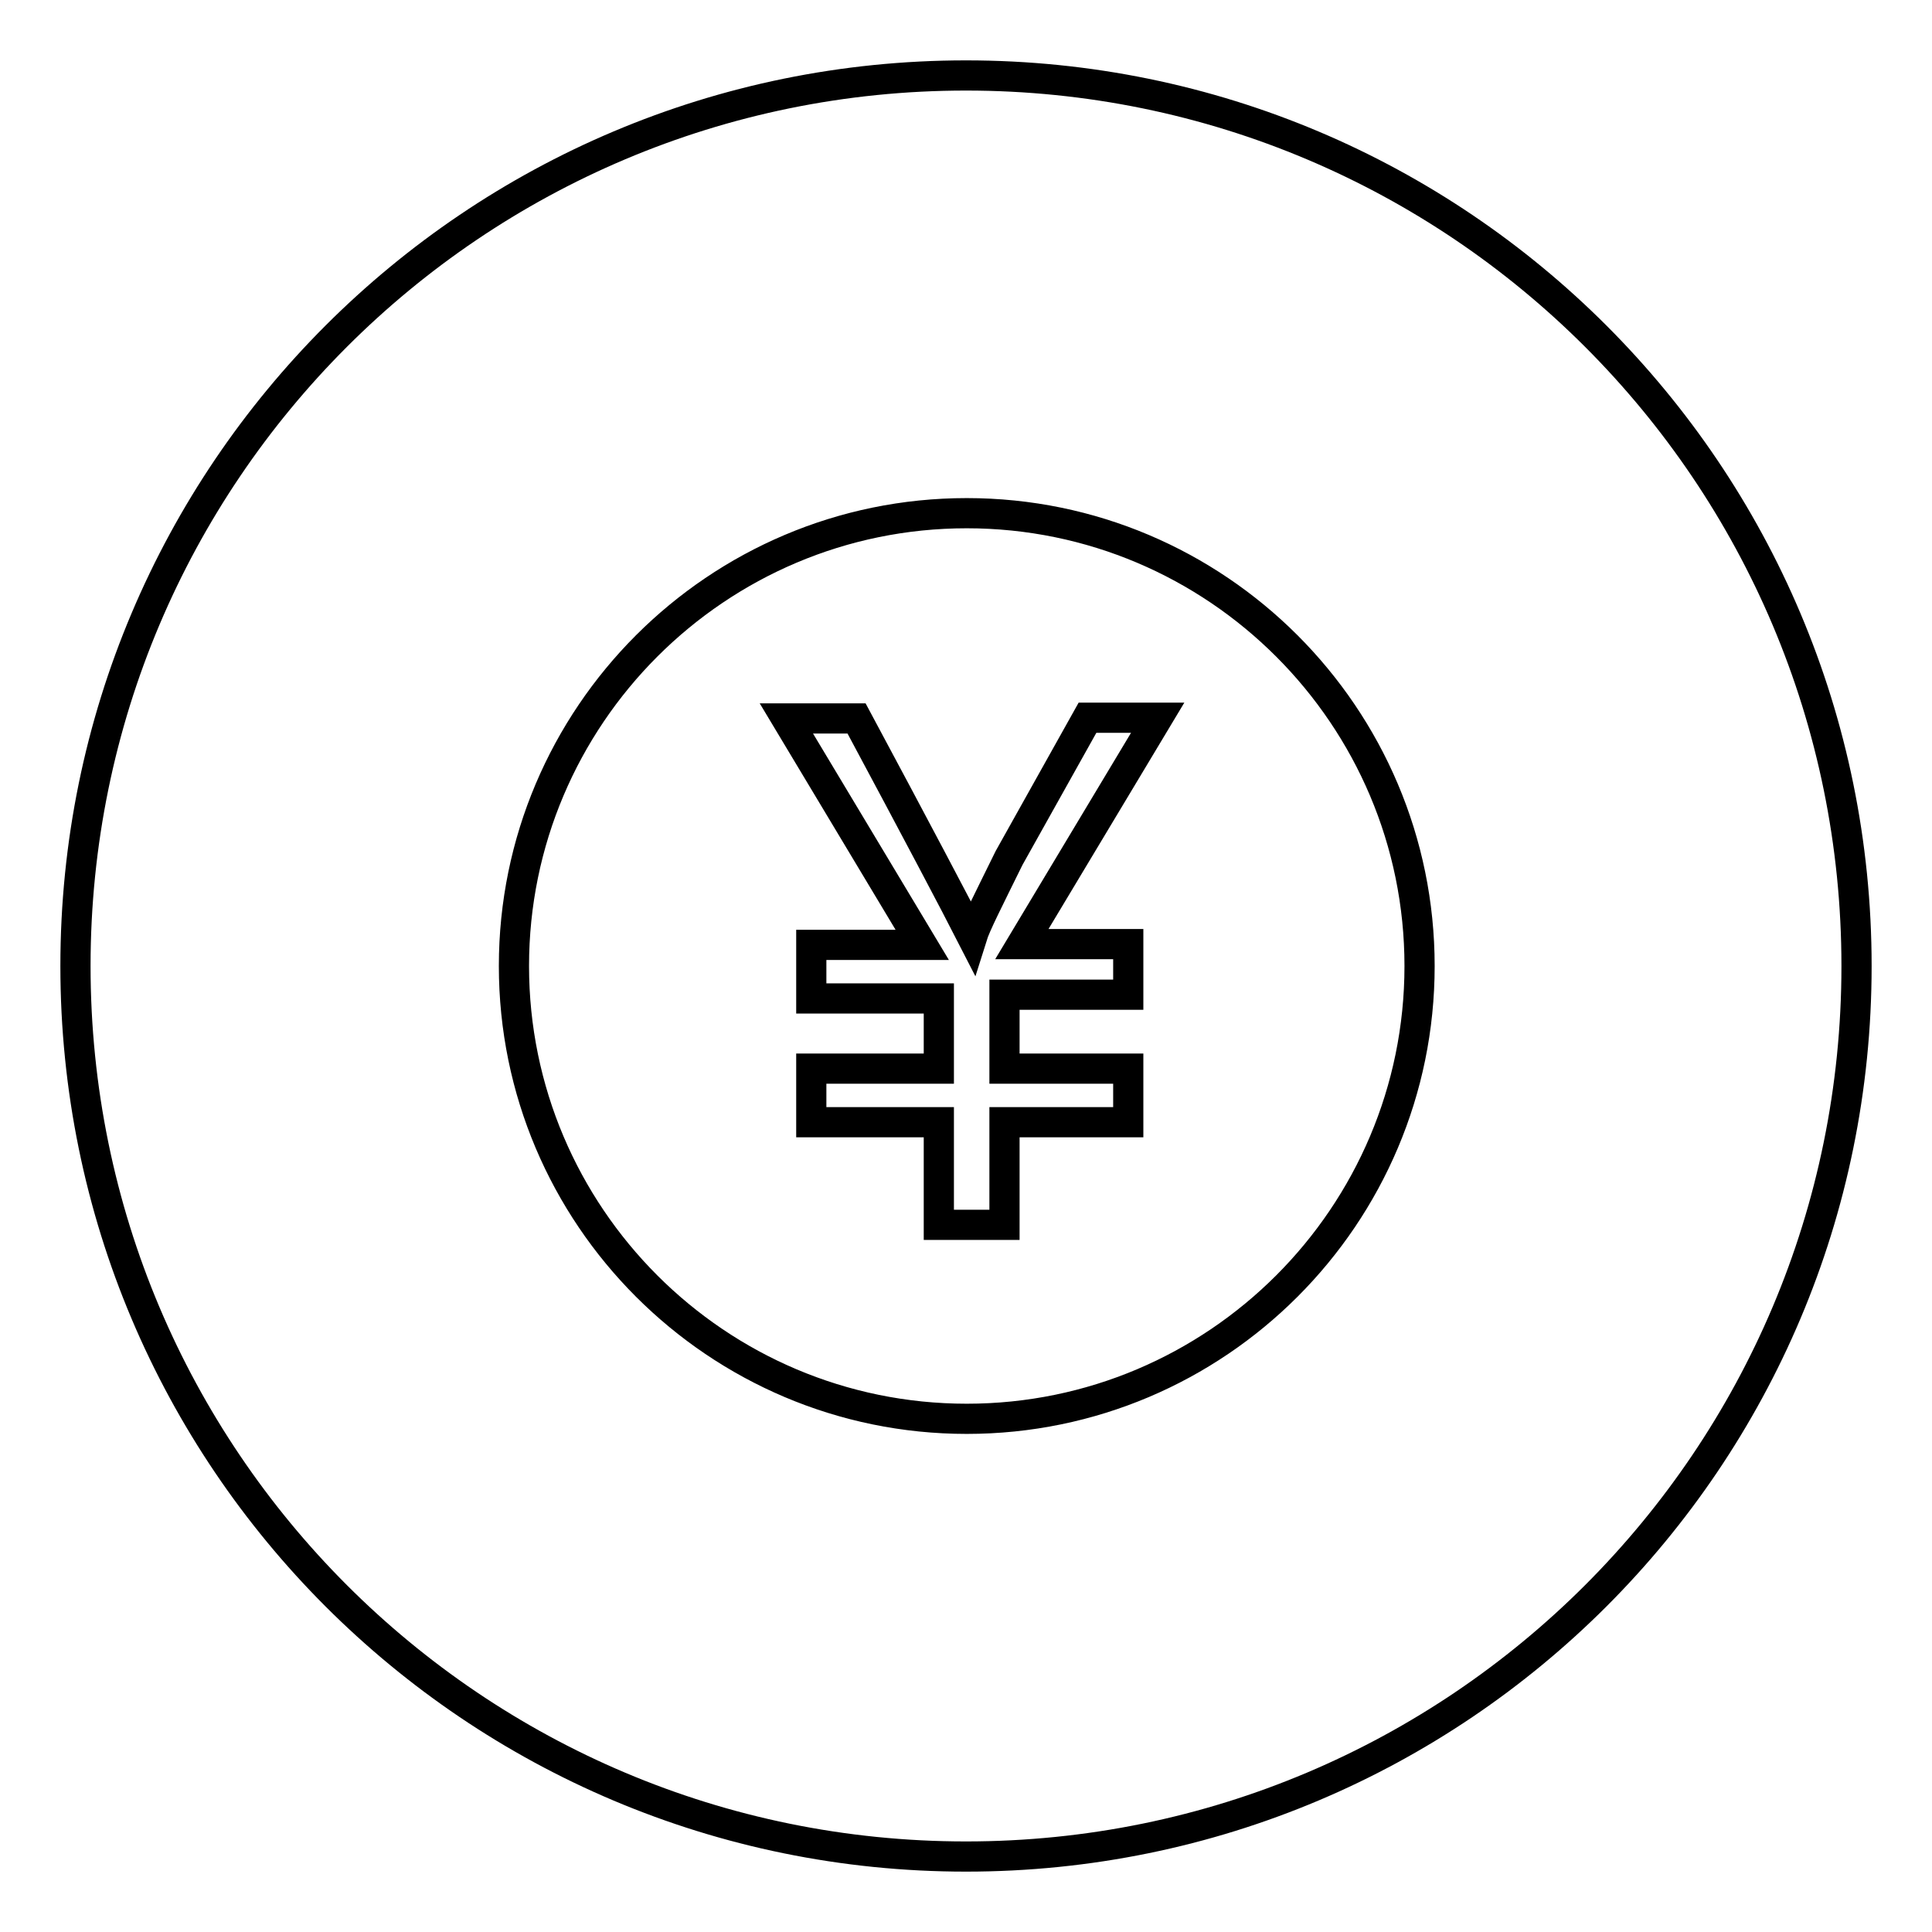
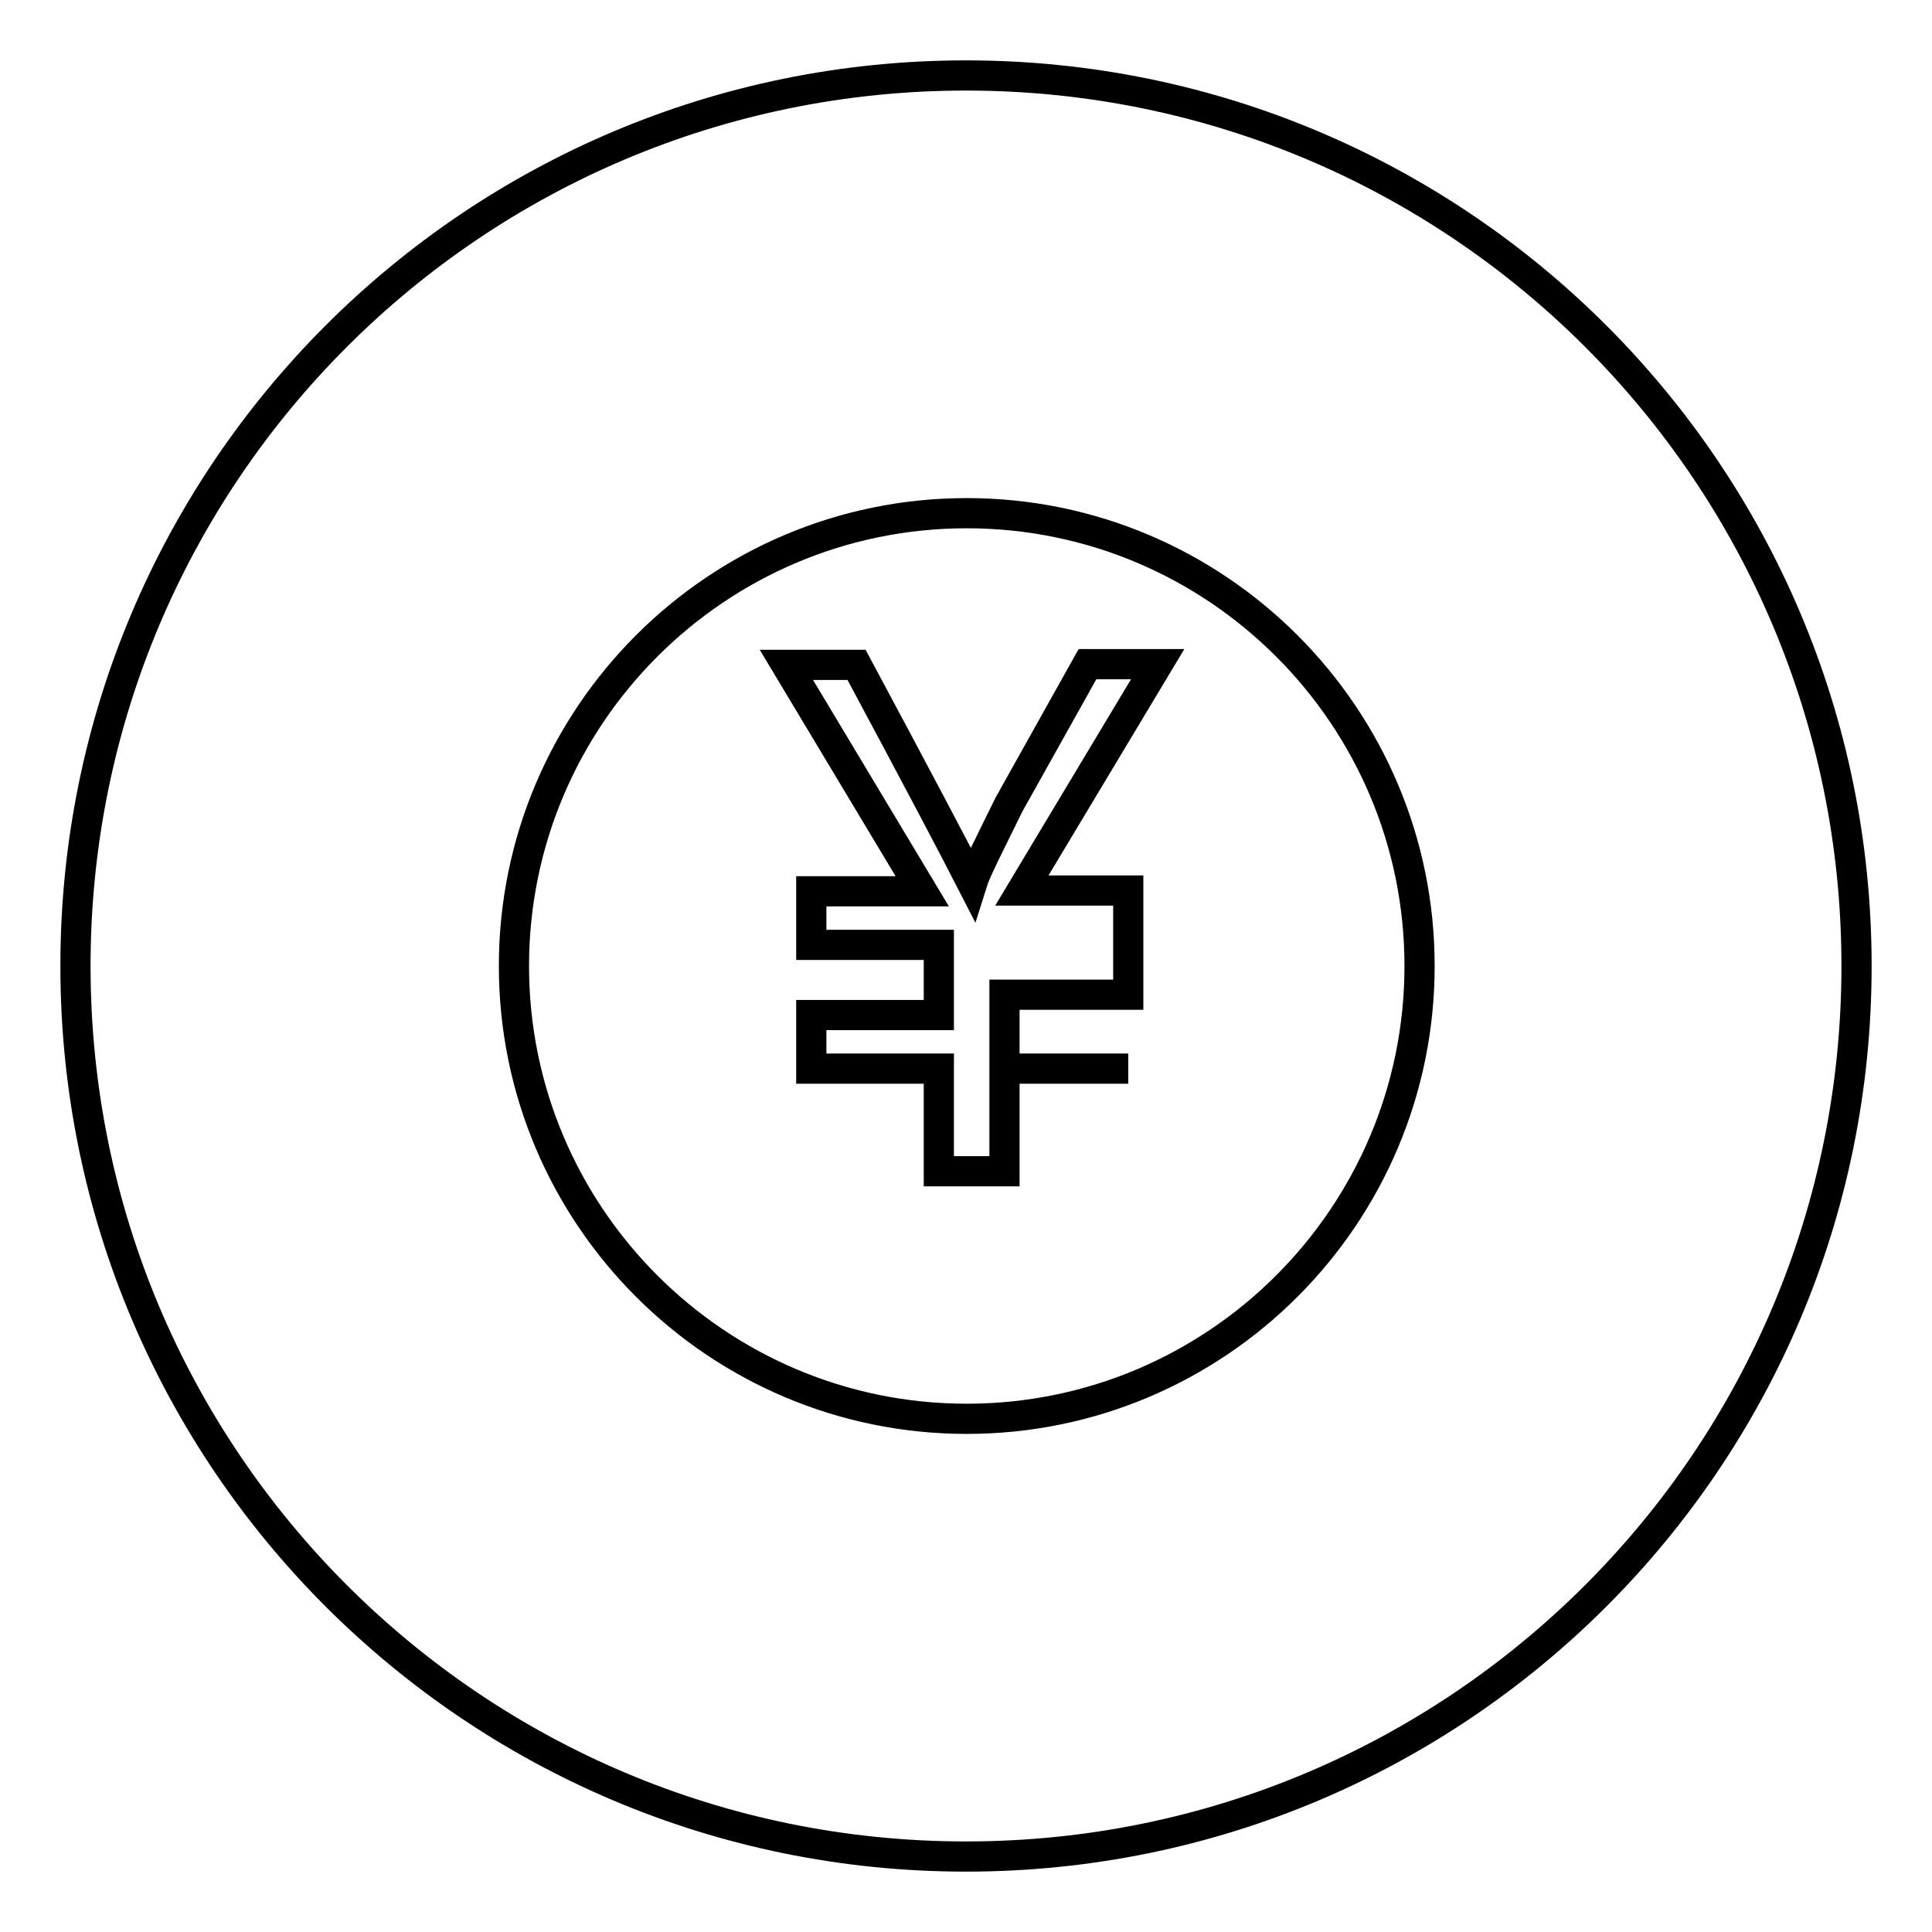
<svg xmlns="http://www.w3.org/2000/svg" version="1.1" x="0px" y="0px" viewBox="0 0 256 256" enable-background="new 0 0 256 256" xml:space="preserve">
  <g>
-     <path stroke-width="4" fill-opacity="0" stroke="#000000" d="M128,246c-65.2,0-118-52.8-118-118C10,62.8,62.8,10,128,10s118,52.8,118,118C246,193.2,193.2,246,128,246z  M128.1,68c-33.1,0-60,26.9-60,60c0,33.1,26.9,60,60,60c33.1,0,60-26.9,60-60C188.1,94.9,161.2,68,128.1,68z M149.5,125.3v6.5 h-16.4v9.8h16.4v7.1h-16.4v13.6h-8.7v-13.6h-16.9v-7.1h16.9v-9.3h-16.9v-7.1h14.7l-18-30h9.3c8.2,15.3,13.1,24.6,15.3,28.9 c0.5-1.6,2.2-4.9,4.9-10.4l10.4-18.6h9.3l-18,30H149.5z" />
+     <path stroke-width="4" fill-opacity="0" stroke="#000000" d="M128,246c-65.2,0-118-52.8-118-118C10,62.8,62.8,10,128,10s118,52.8,118,118C246,193.2,193.2,246,128,246z  M128.1,68c-33.1,0-60,26.9-60,60c0,33.1,26.9,60,60,60c33.1,0,60-26.9,60-60C188.1,94.9,161.2,68,128.1,68z M149.5,125.3v6.5 h-16.4v9.8h16.4h-16.4v13.6h-8.7v-13.6h-16.9v-7.1h16.9v-9.3h-16.9v-7.1h14.7l-18-30h9.3c8.2,15.3,13.1,24.6,15.3,28.9 c0.5-1.6,2.2-4.9,4.9-10.4l10.4-18.6h9.3l-18,30H149.5z" />
  </g>
</svg>